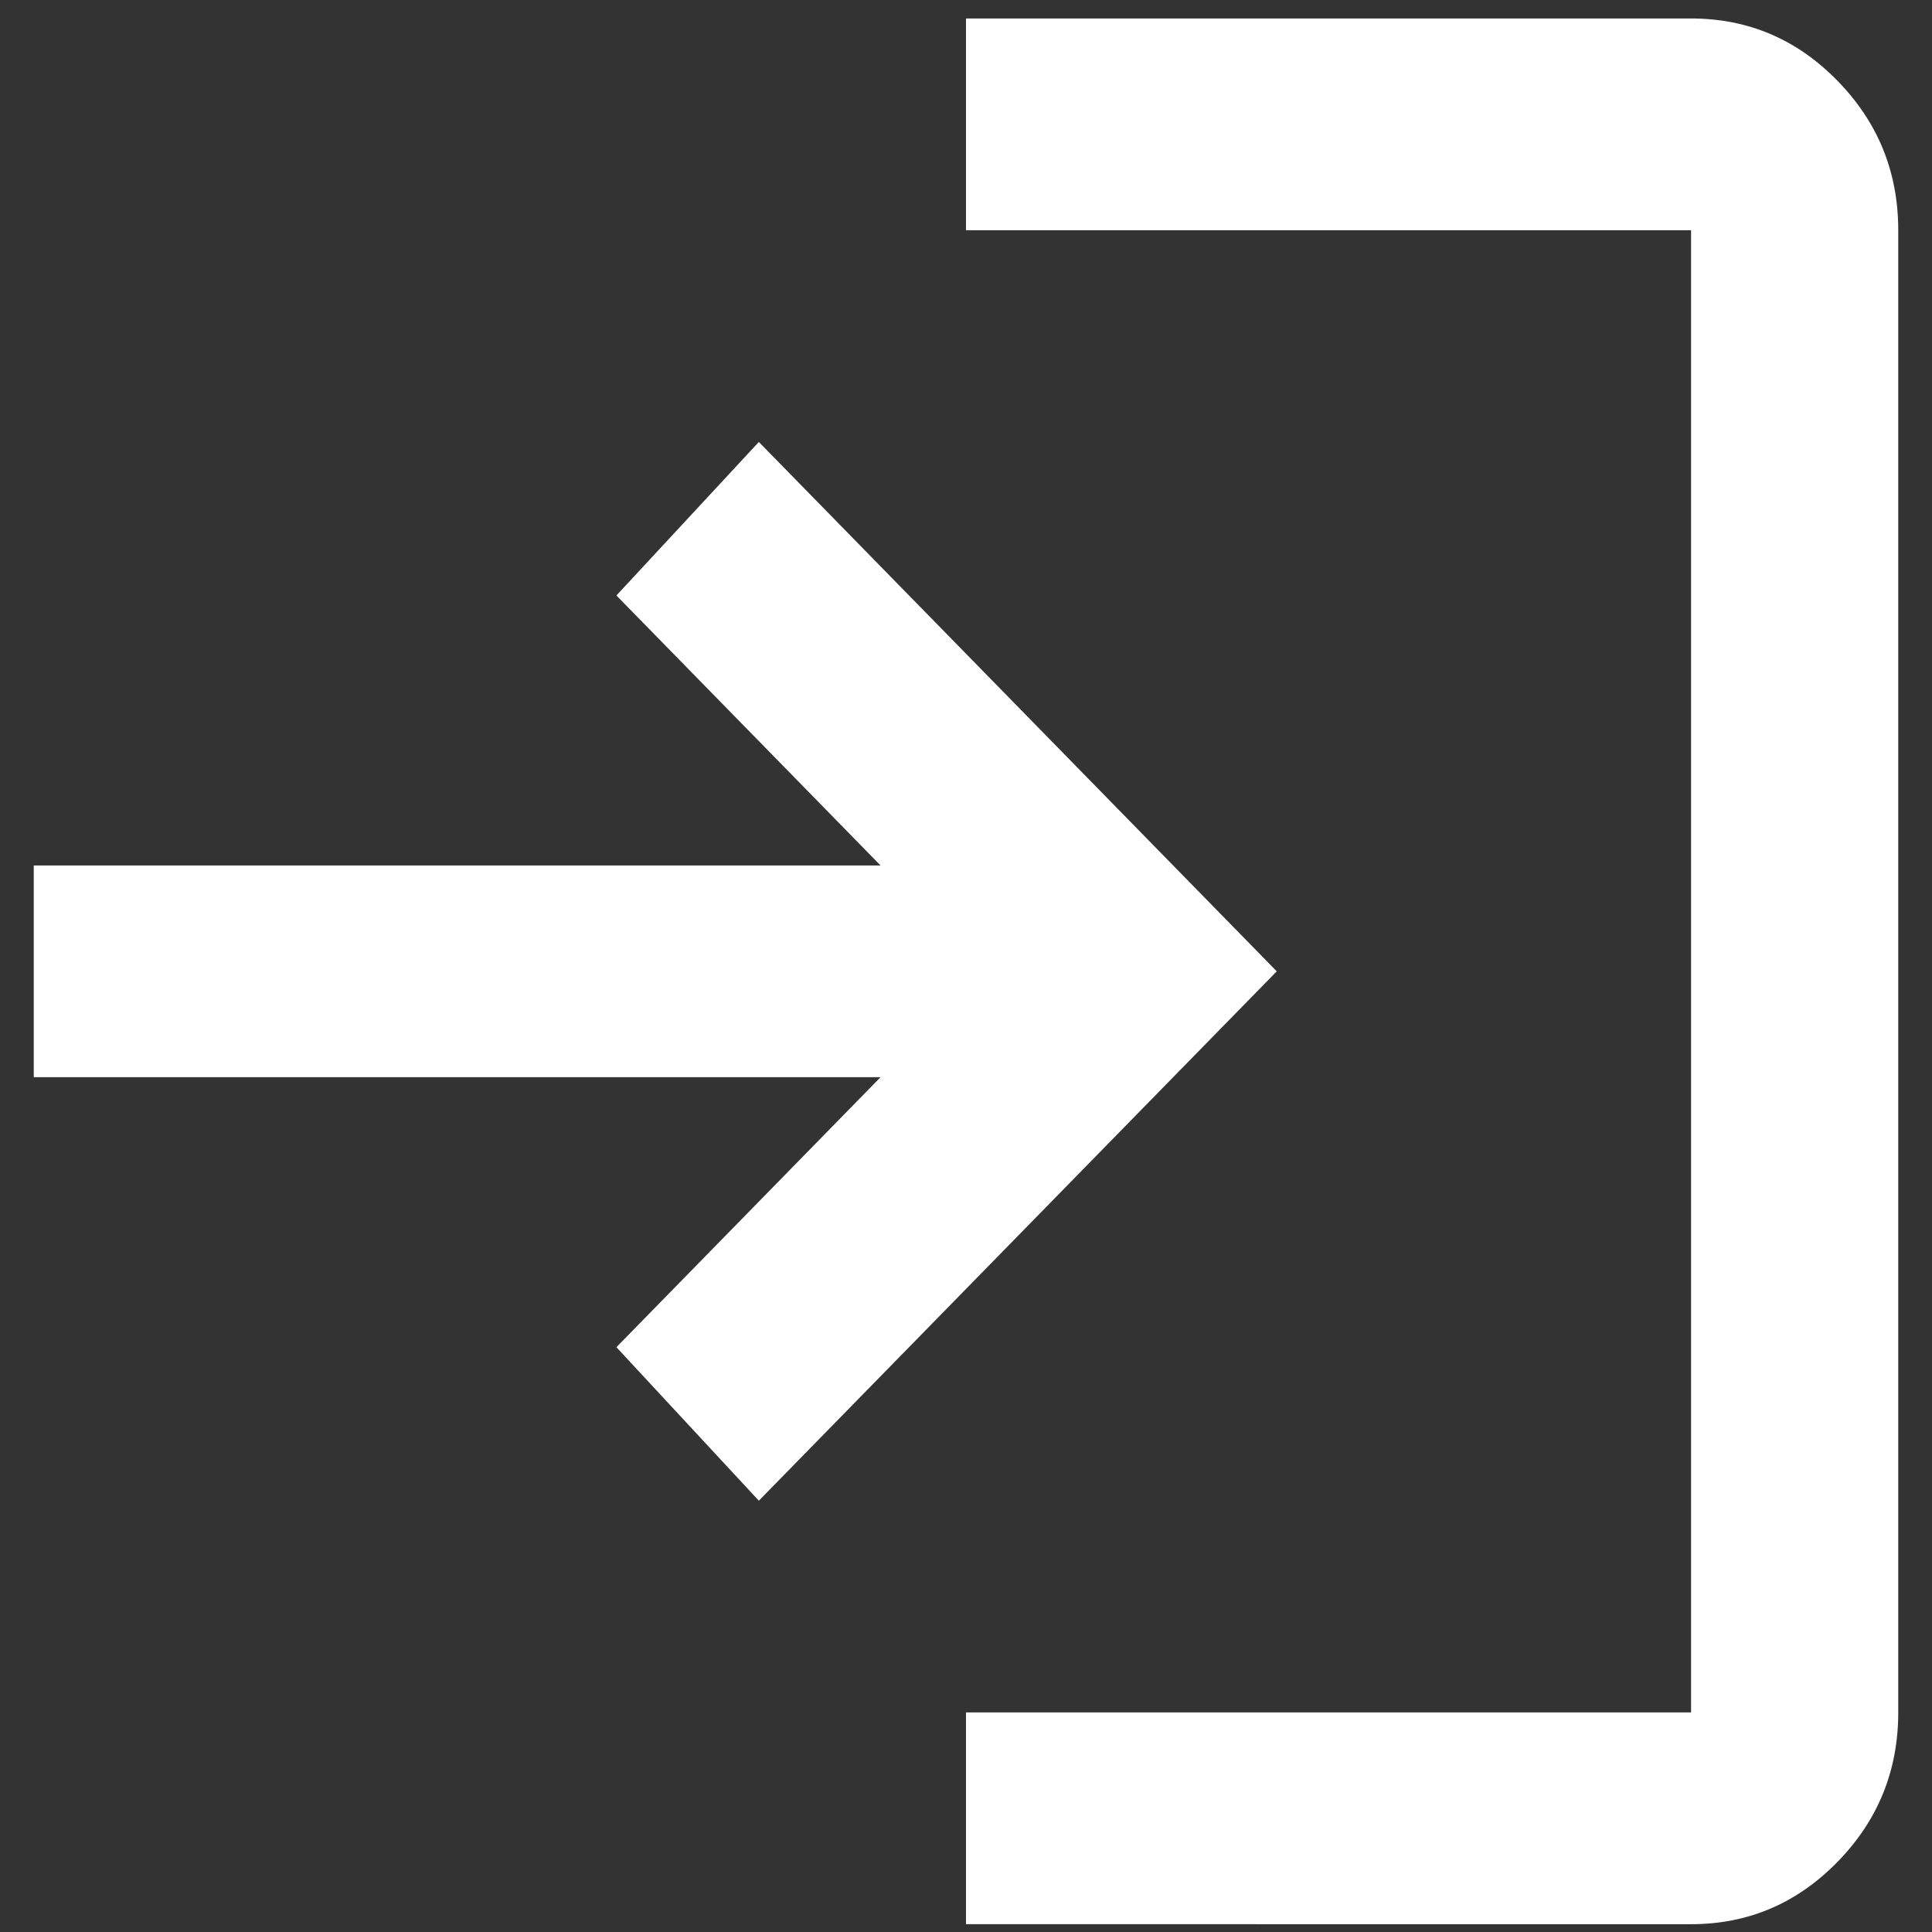
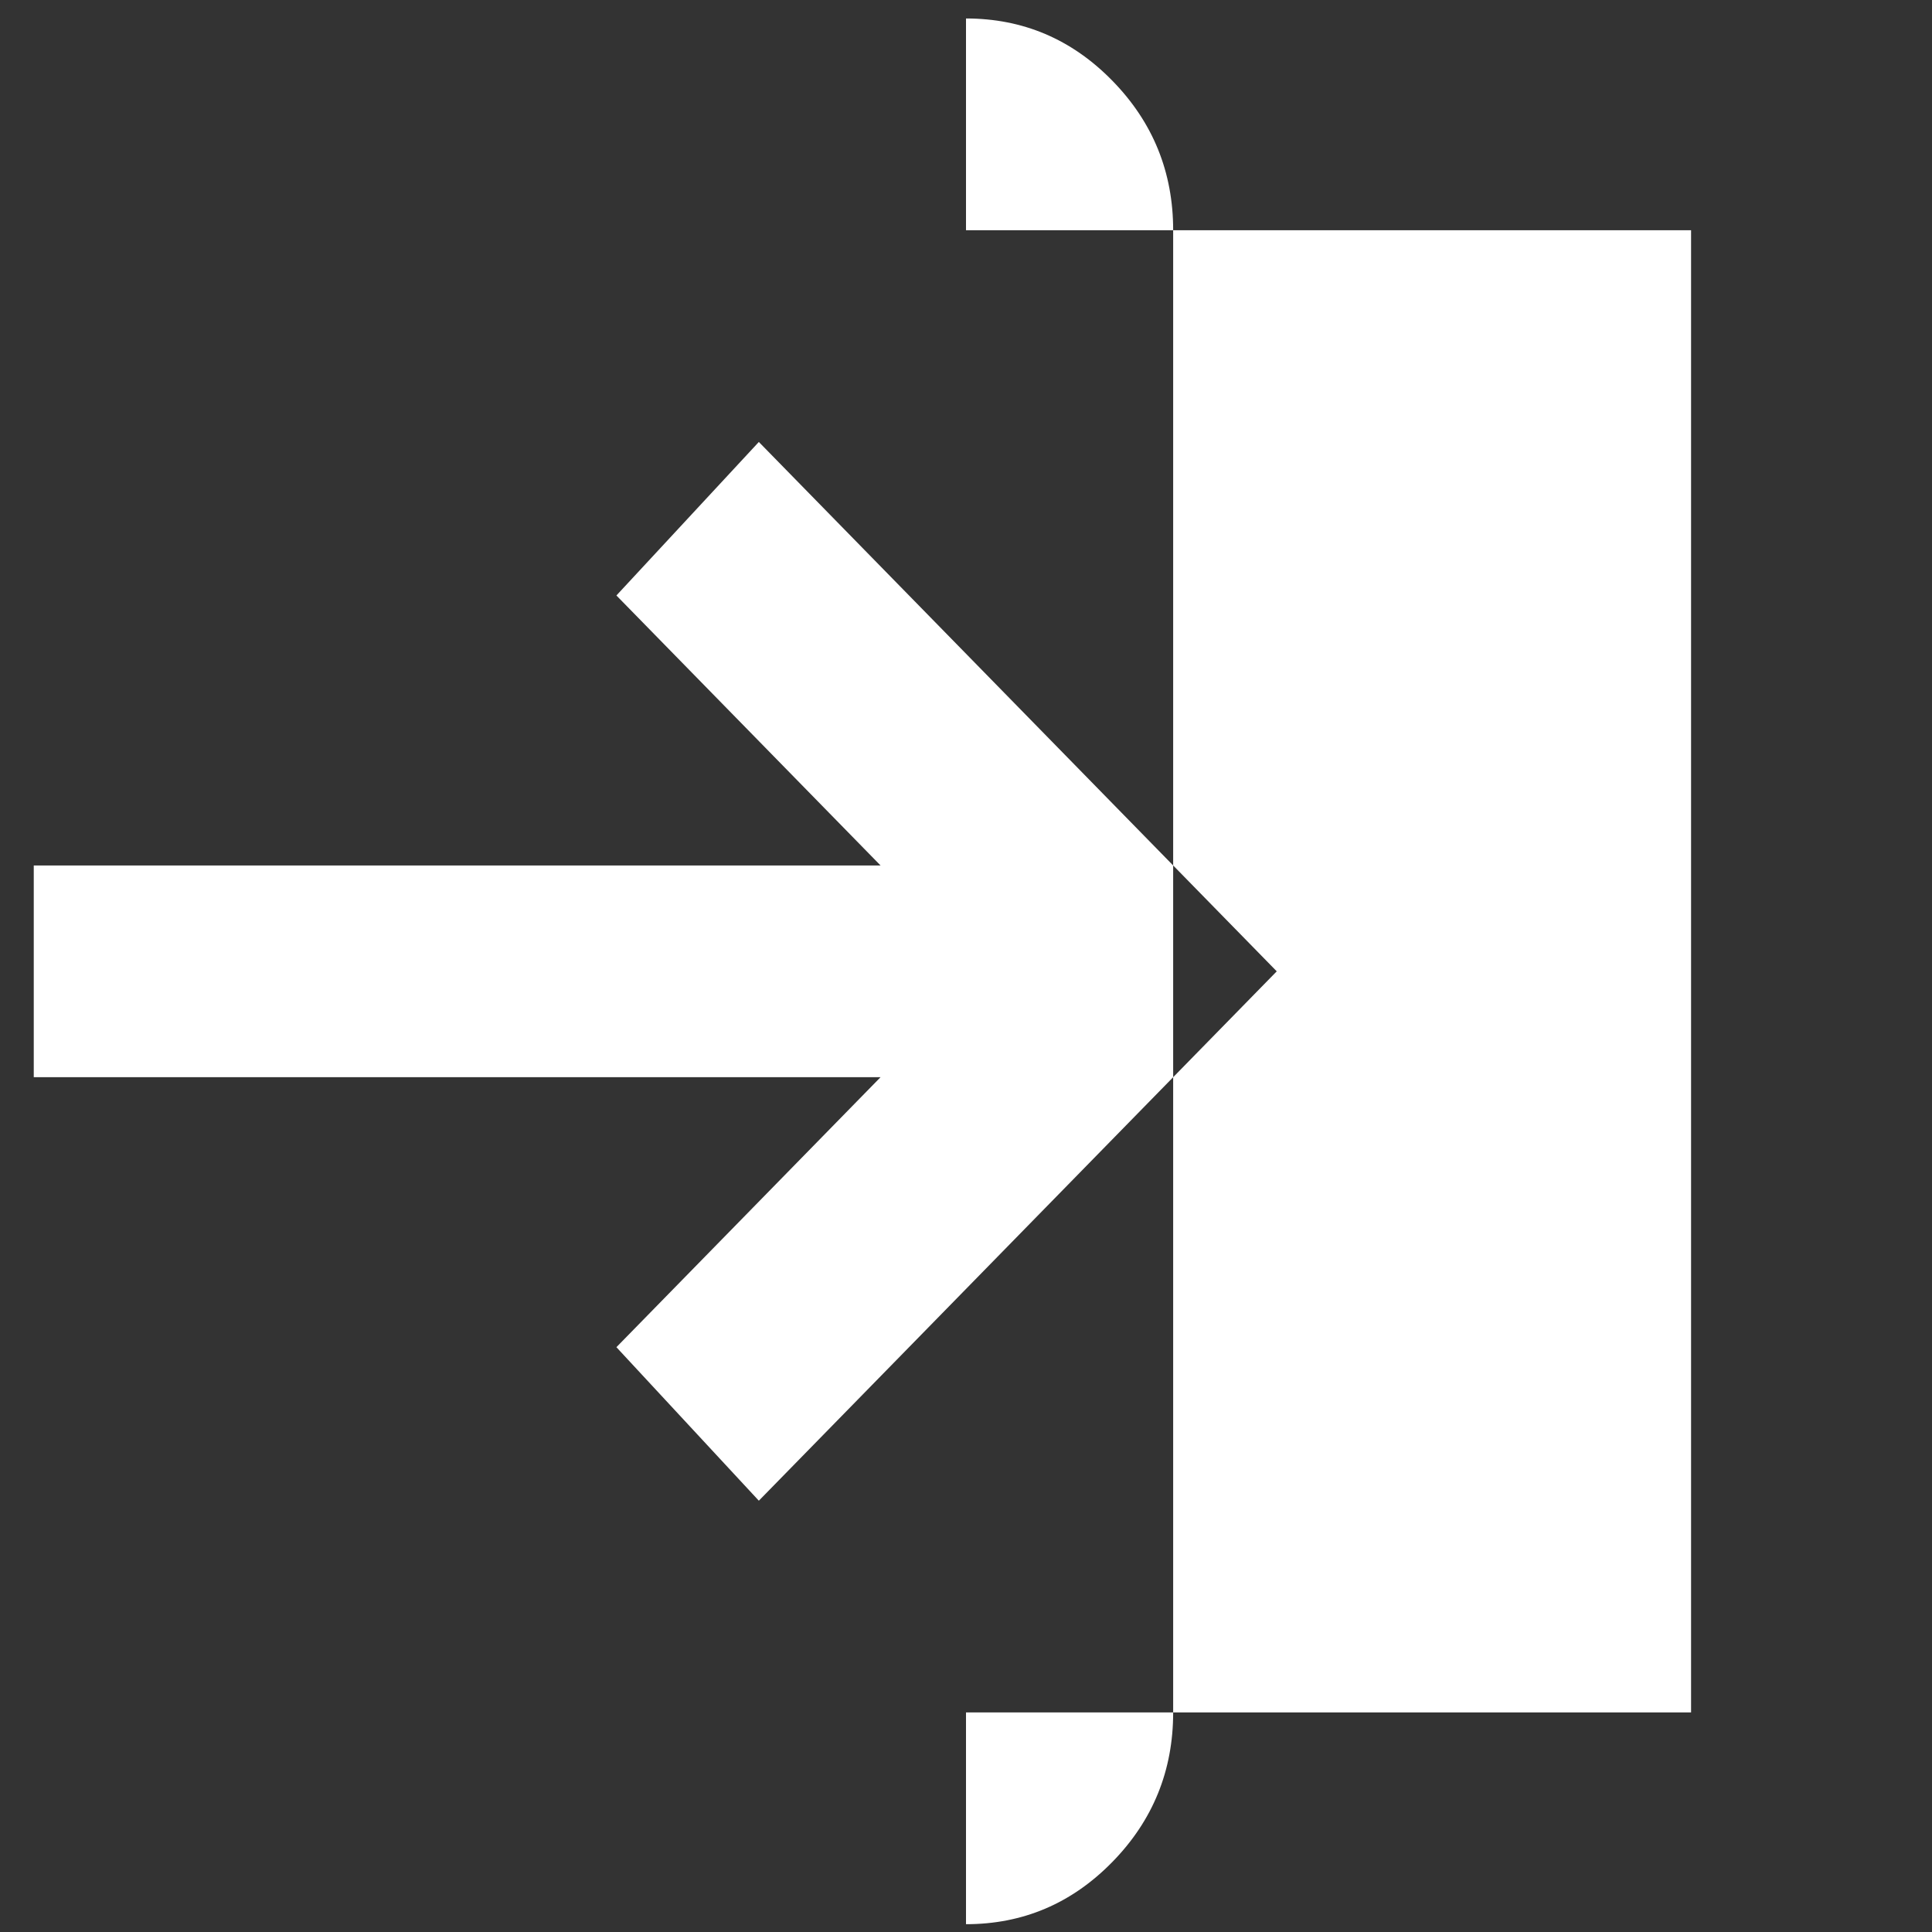
<svg xmlns="http://www.w3.org/2000/svg" xmlns:ns1="http://sodipodi.sourceforge.net/DTD/sodipodi-0.dtd" xmlns:ns2="http://www.inkscape.org/namespaces/inkscape" height="32" viewBox="0 -960 1280 1280" width="32" fill="#1f1f1f" version="1.1" id="svg4" ns1:docname="login.svg" ns2:export-filename="login.svg" ns2:export-xdpi="96" ns2:export-ydpi="96" ns2:version="1.4 (86a8ad7, 2024-10-11)">
  <rect x="0" y="-960" width="1280" height="1280" fill="#333333" stroke="none" />
  <ns1:namedview id="namedview1" pagecolor="#ffffff" bordercolor="#000000" borderopacity="0.25" ns2:showpageshadow="2" ns2:pageopacity="0.0" ns2:pagecheckerboard="0" ns2:deskcolor="#d1d1d1" ns2:zoom="16.98" ns2:cx="11.984688" ns2:cy="11.984688" ns2:window-width="1920" ns2:window-height="1017" ns2:window-x="-8" ns2:window-y="-8" ns2:window-maximized="1" ns2:current-layer="svg4">
    <ns2:page x="0" y="0" width="1280" height="1280" id="page2" margin="0" bleed="0" />
  </ns1:namedview>
  <defs id="defs8" />
-   <path d="M 640,314.828 V 174.541 h 480.382 V -807.473 H 640 v -140.288 h 480.382 q 56.616,0 96.934,41.21 40.318,41.21 40.318,99.078 v 982.014 q 0,57.869 -40.318,99.078 -40.318,41.21 -96.934,41.21 z M 502.748,34.253 408.387,-67.456 583.384,-246.323 H 22.366 V -386.61 H 583.384 l -174.996,-178.867 94.361,-101.709 343.13,350.719 z" id="path2" style="fill:#ffffff;stroke-width:1.735" />
+   <path d="M 640,314.828 V 174.541 h 480.382 V -807.473 H 640 v -140.288 q 56.616,0 96.934,41.21 40.318,41.21 40.318,99.078 v 982.014 q 0,57.869 -40.318,99.078 -40.318,41.21 -96.934,41.21 z M 502.748,34.253 408.387,-67.456 583.384,-246.323 H 22.366 V -386.61 H 583.384 l -174.996,-178.867 94.361,-101.709 343.13,350.719 z" id="path2" style="fill:#ffffff;stroke-width:1.735" />
</svg>